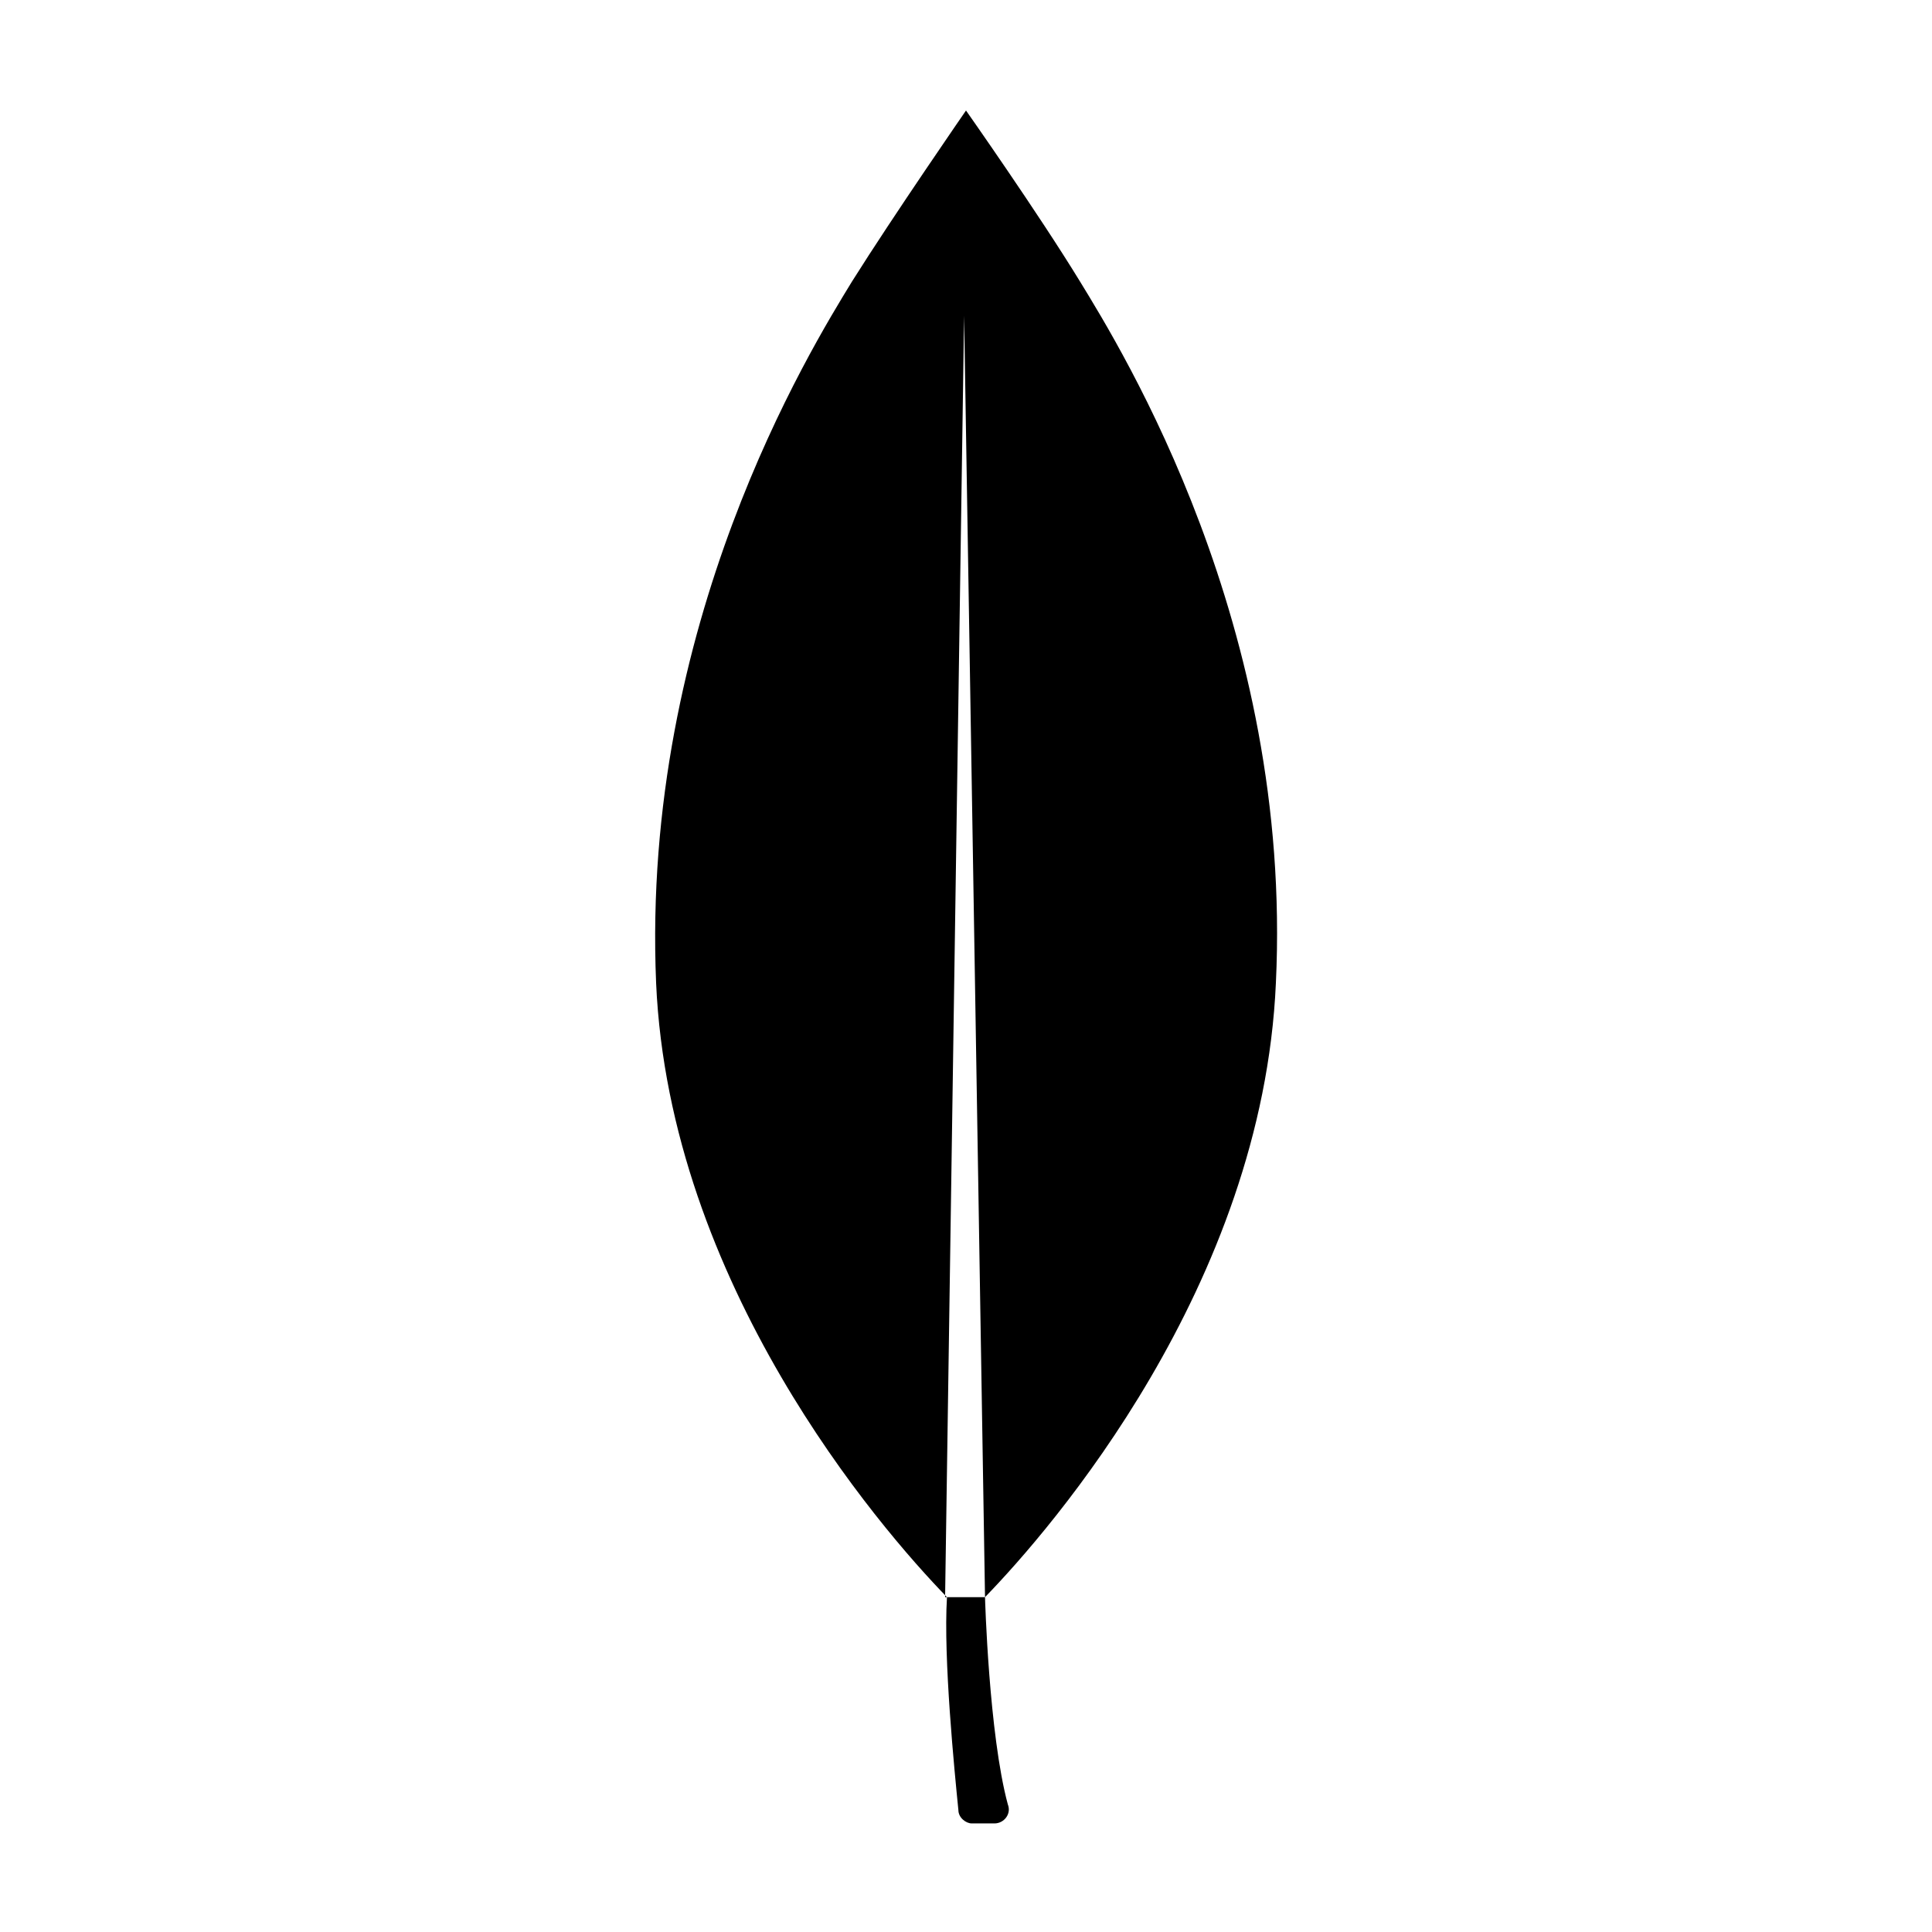
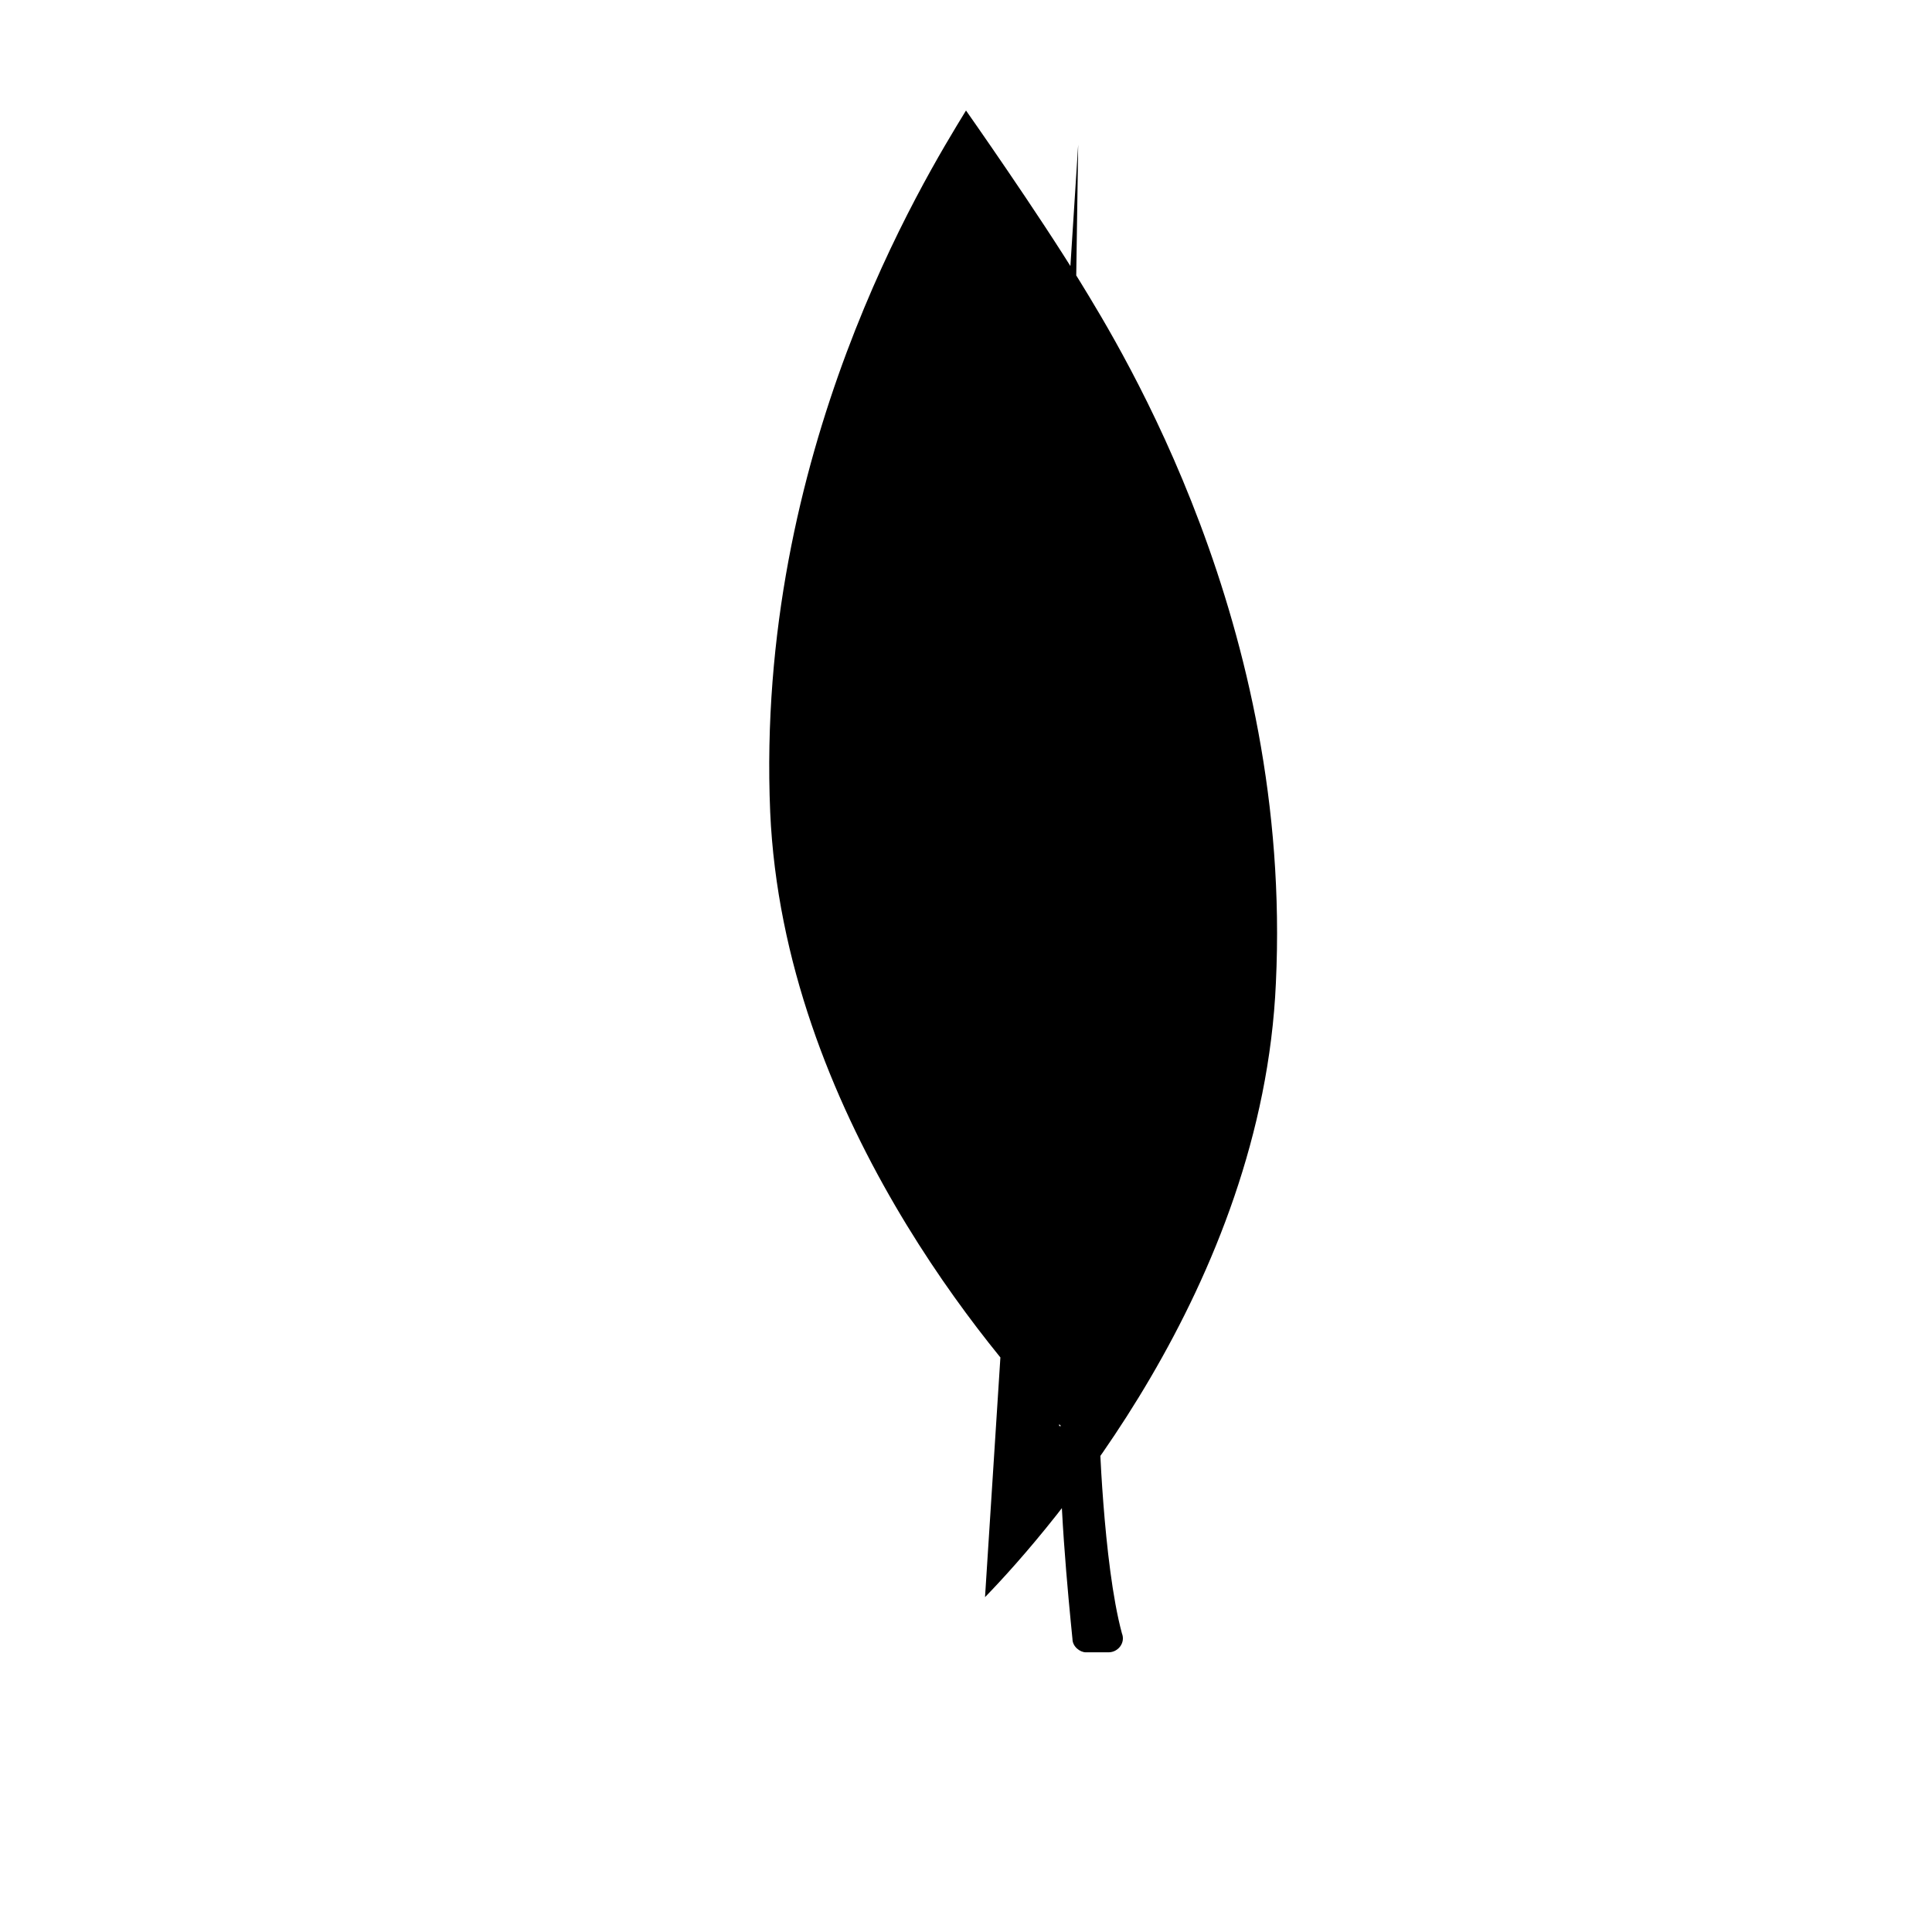
<svg xmlns="http://www.w3.org/2000/svg" fill="#000000" width="800px" height="800px" version="1.1" viewBox="144 144 512 512">
-   <path d="m405.04 567.26c17.633-18.137 73.555-82.625 77.082-162.73 4.535-94.715-40.805-167.77-51.891-185.9-11.082-18.137-30.23-45.344-30.23-45.344s-19.145 27.711-30.23 45.344c-11.082 18.137-55.922 90.688-51.891 185.91 3.527 79.602 58.945 144.09 77.082 162.73-1.008 16.121 2.016 46.352 3.023 56.426 0 2.016 2.016 3.527 3.527 3.527h6.047c2.519 0 4.535-2.519 3.527-5.039-5.039-18.641-6.047-54.918-6.047-54.918h-10.578l5.039-339.57z" />
+   <path d="m405.04 567.26c17.633-18.137 73.555-82.625 77.082-162.73 4.535-94.715-40.805-167.77-51.891-185.9-11.082-18.137-30.23-45.344-30.23-45.344c-11.082 18.137-55.922 90.688-51.891 185.91 3.527 79.602 58.945 144.09 77.082 162.73-1.008 16.121 2.016 46.352 3.023 56.426 0 2.016 2.016 3.527 3.527 3.527h6.047c2.519 0 4.535-2.519 3.527-5.039-5.039-18.641-6.047-54.918-6.047-54.918h-10.578l5.039-339.57z" />
</svg>